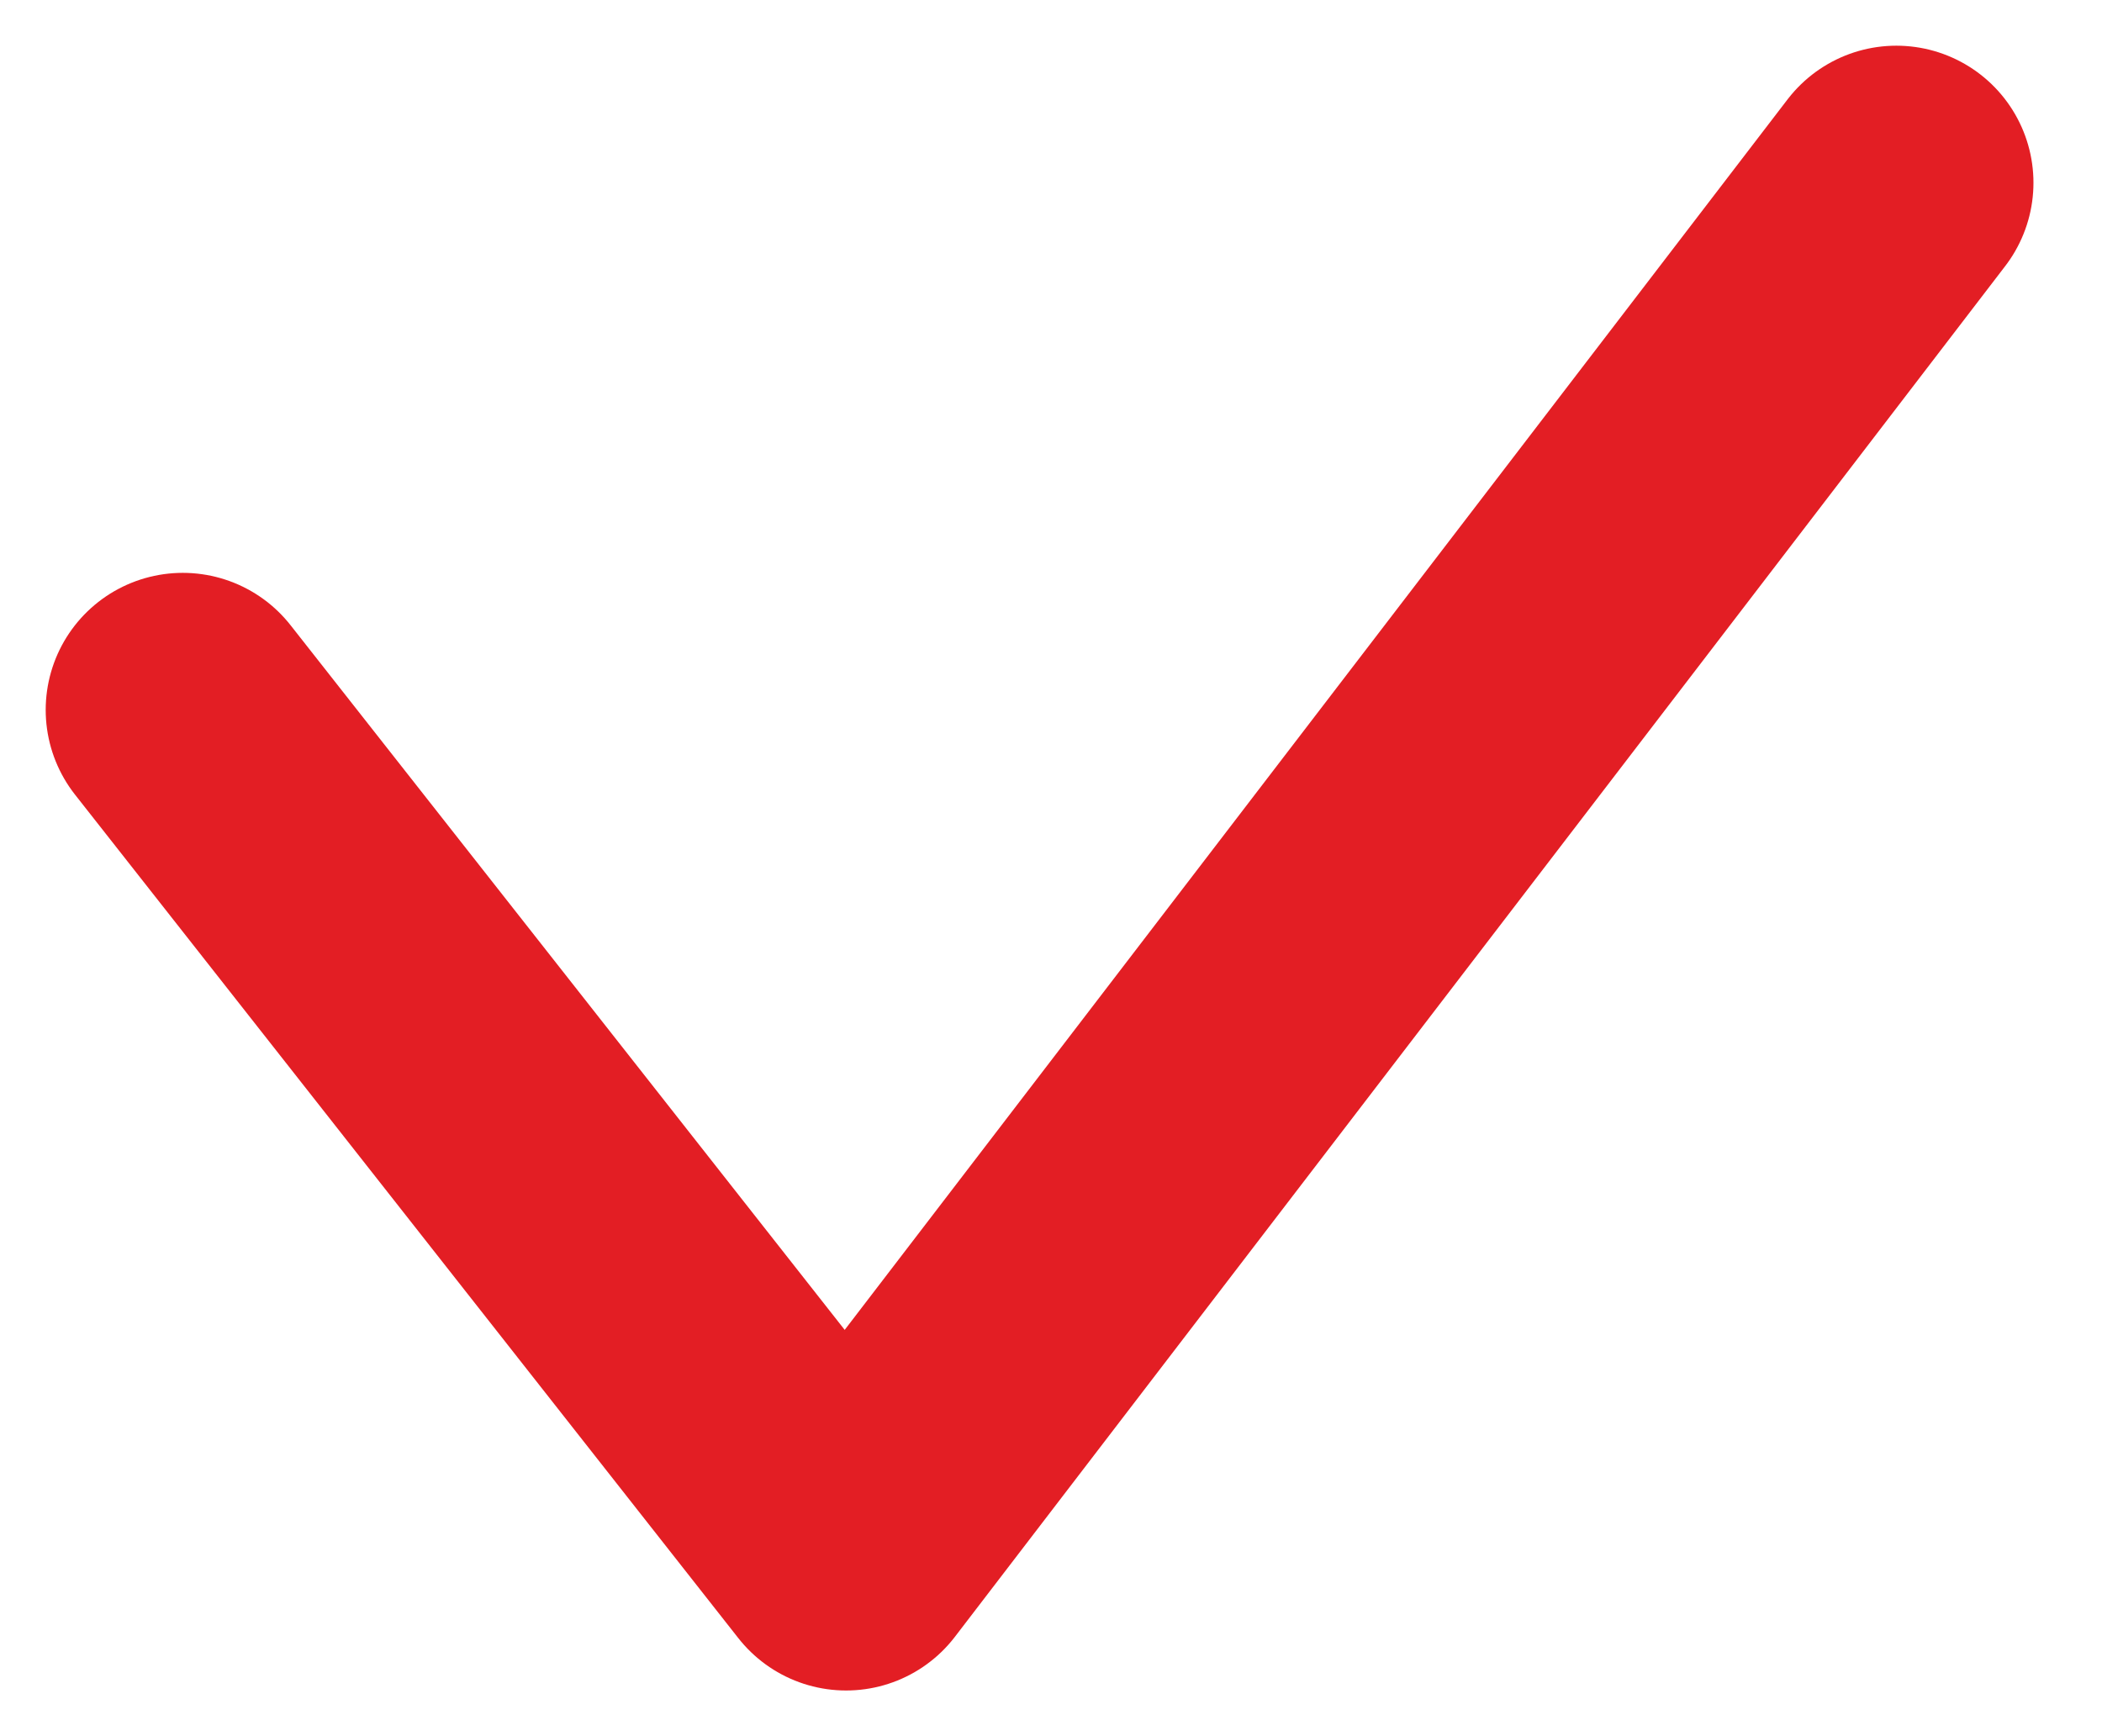
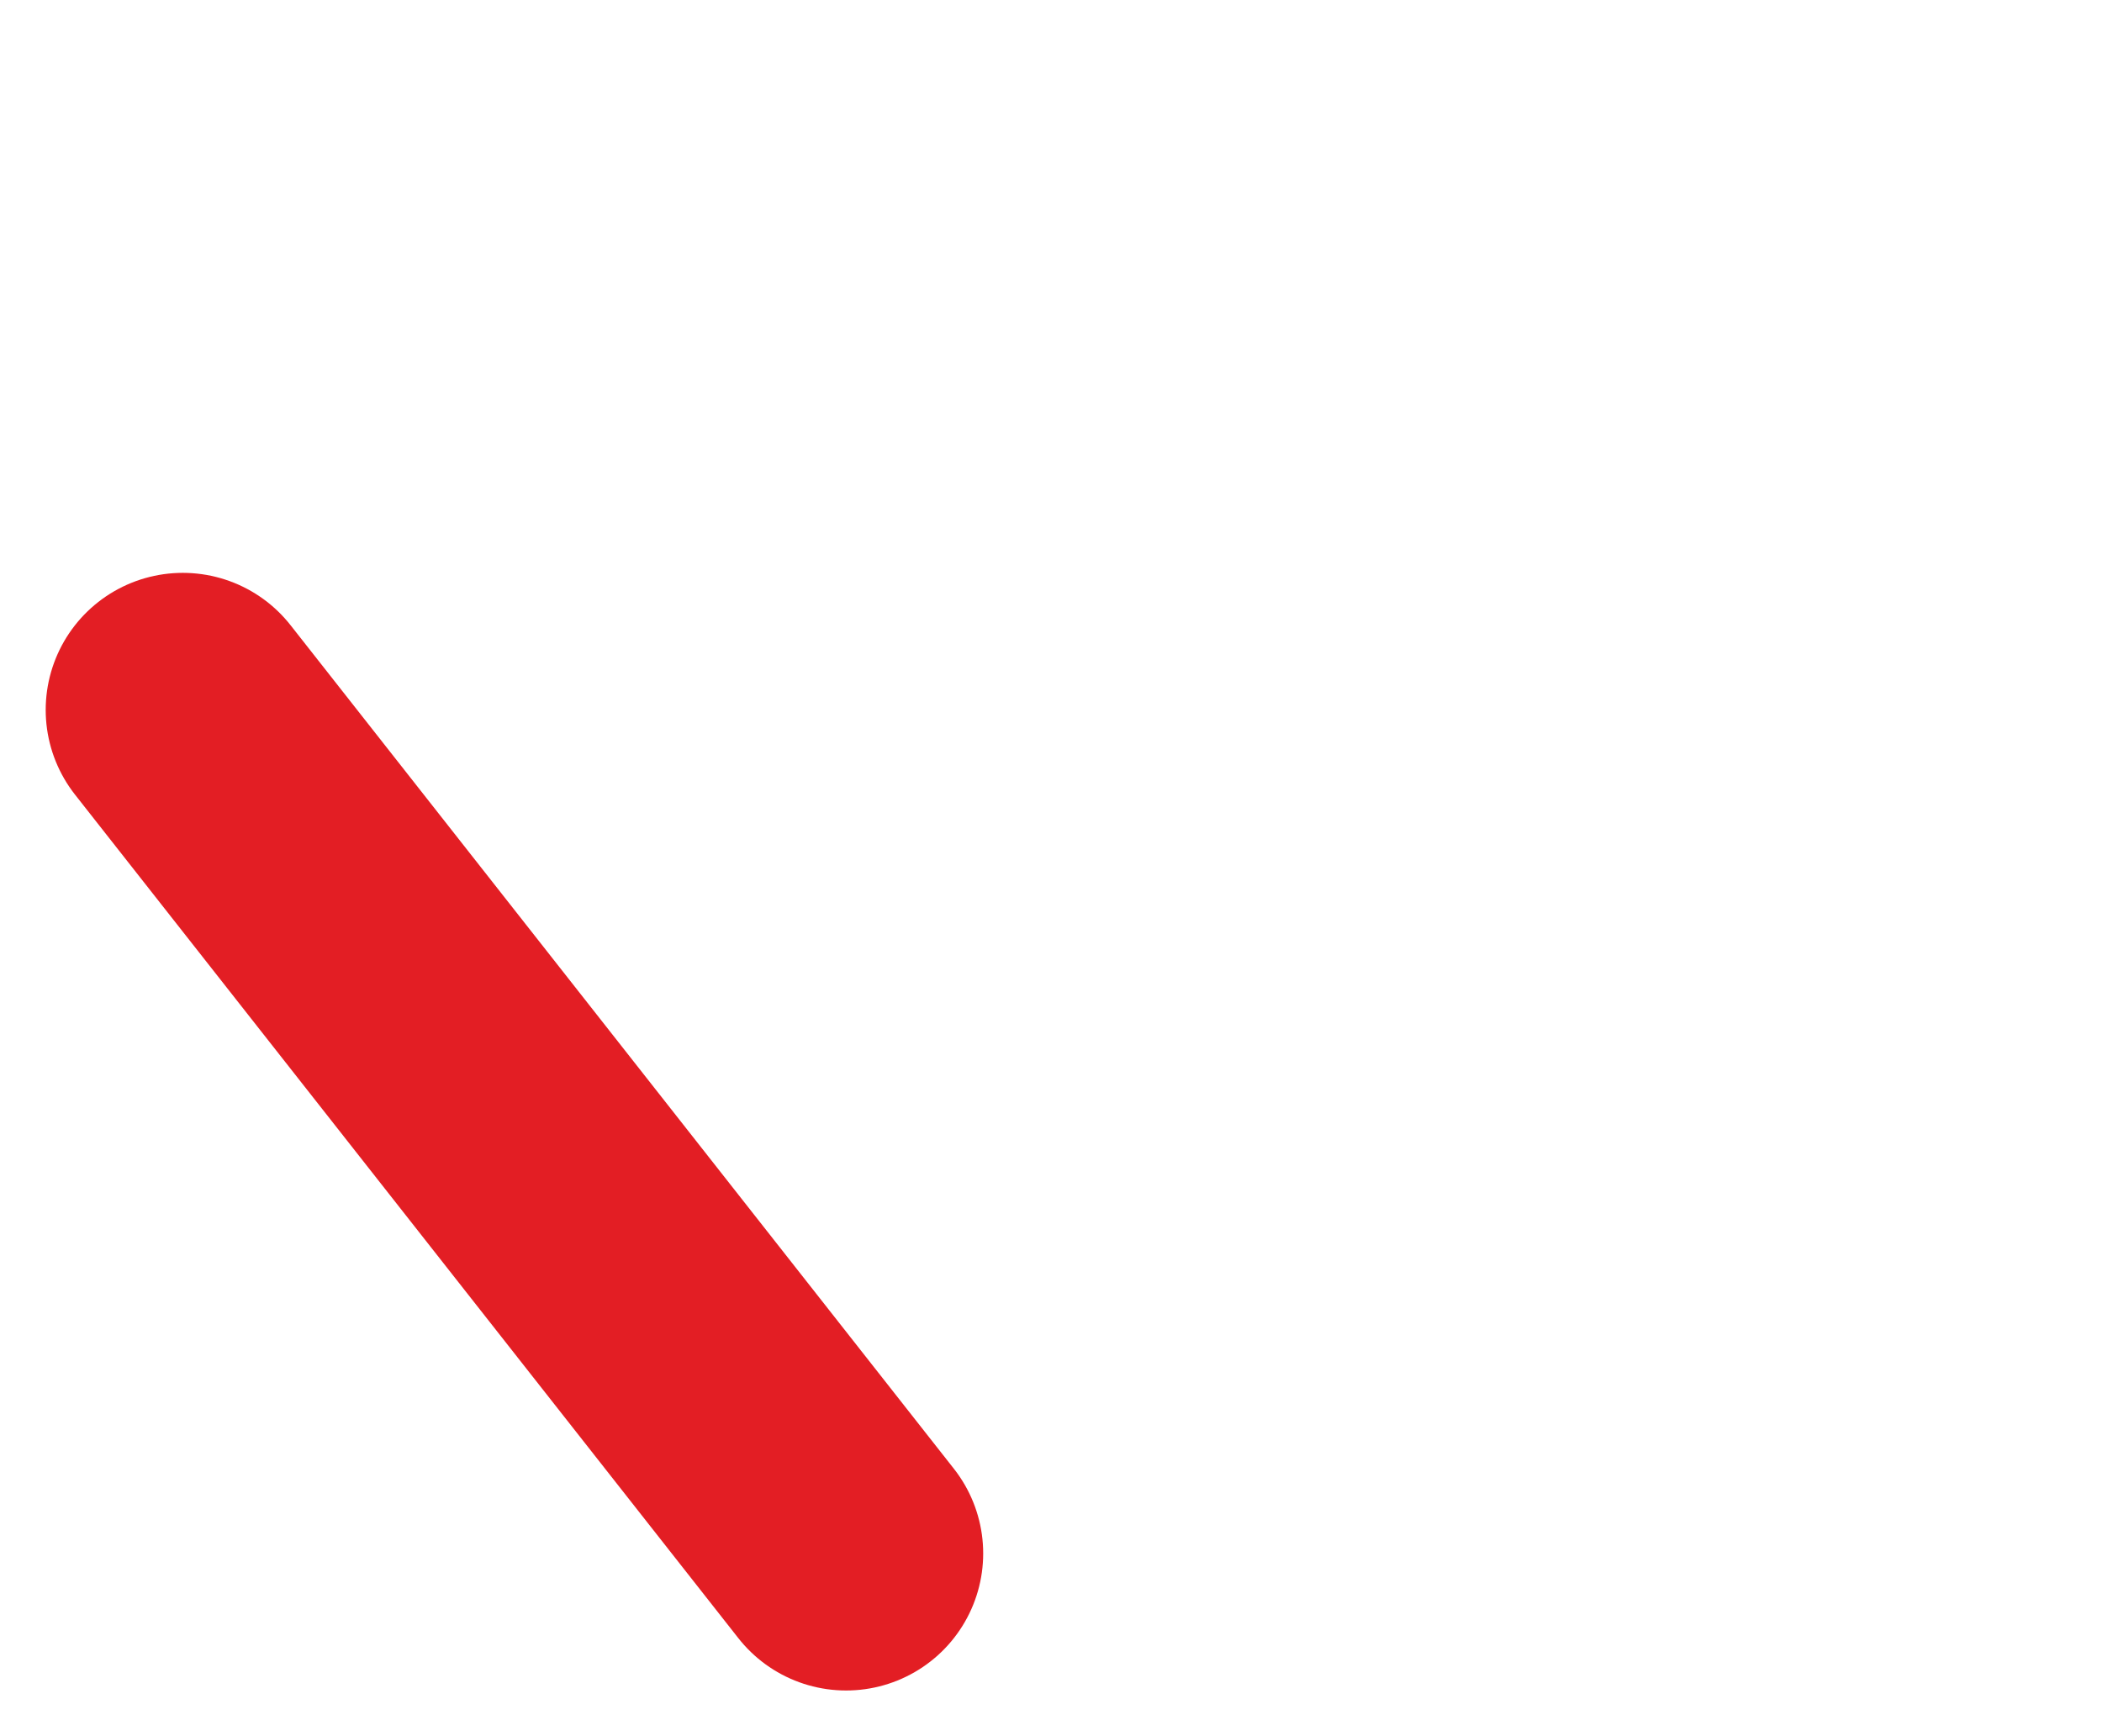
<svg xmlns="http://www.w3.org/2000/svg" width="23" height="19" viewBox="0 0 23 19" fill="none">
-   <path d="M2 7.769L9.258 17L20.75 2" stroke="#E31E24" stroke-width="3" stroke-linecap="round" stroke-linejoin="round" />
+   <path d="M2 7.769L9.258 17" stroke="#E31E24" stroke-width="3" stroke-linecap="round" stroke-linejoin="round" />
</svg>